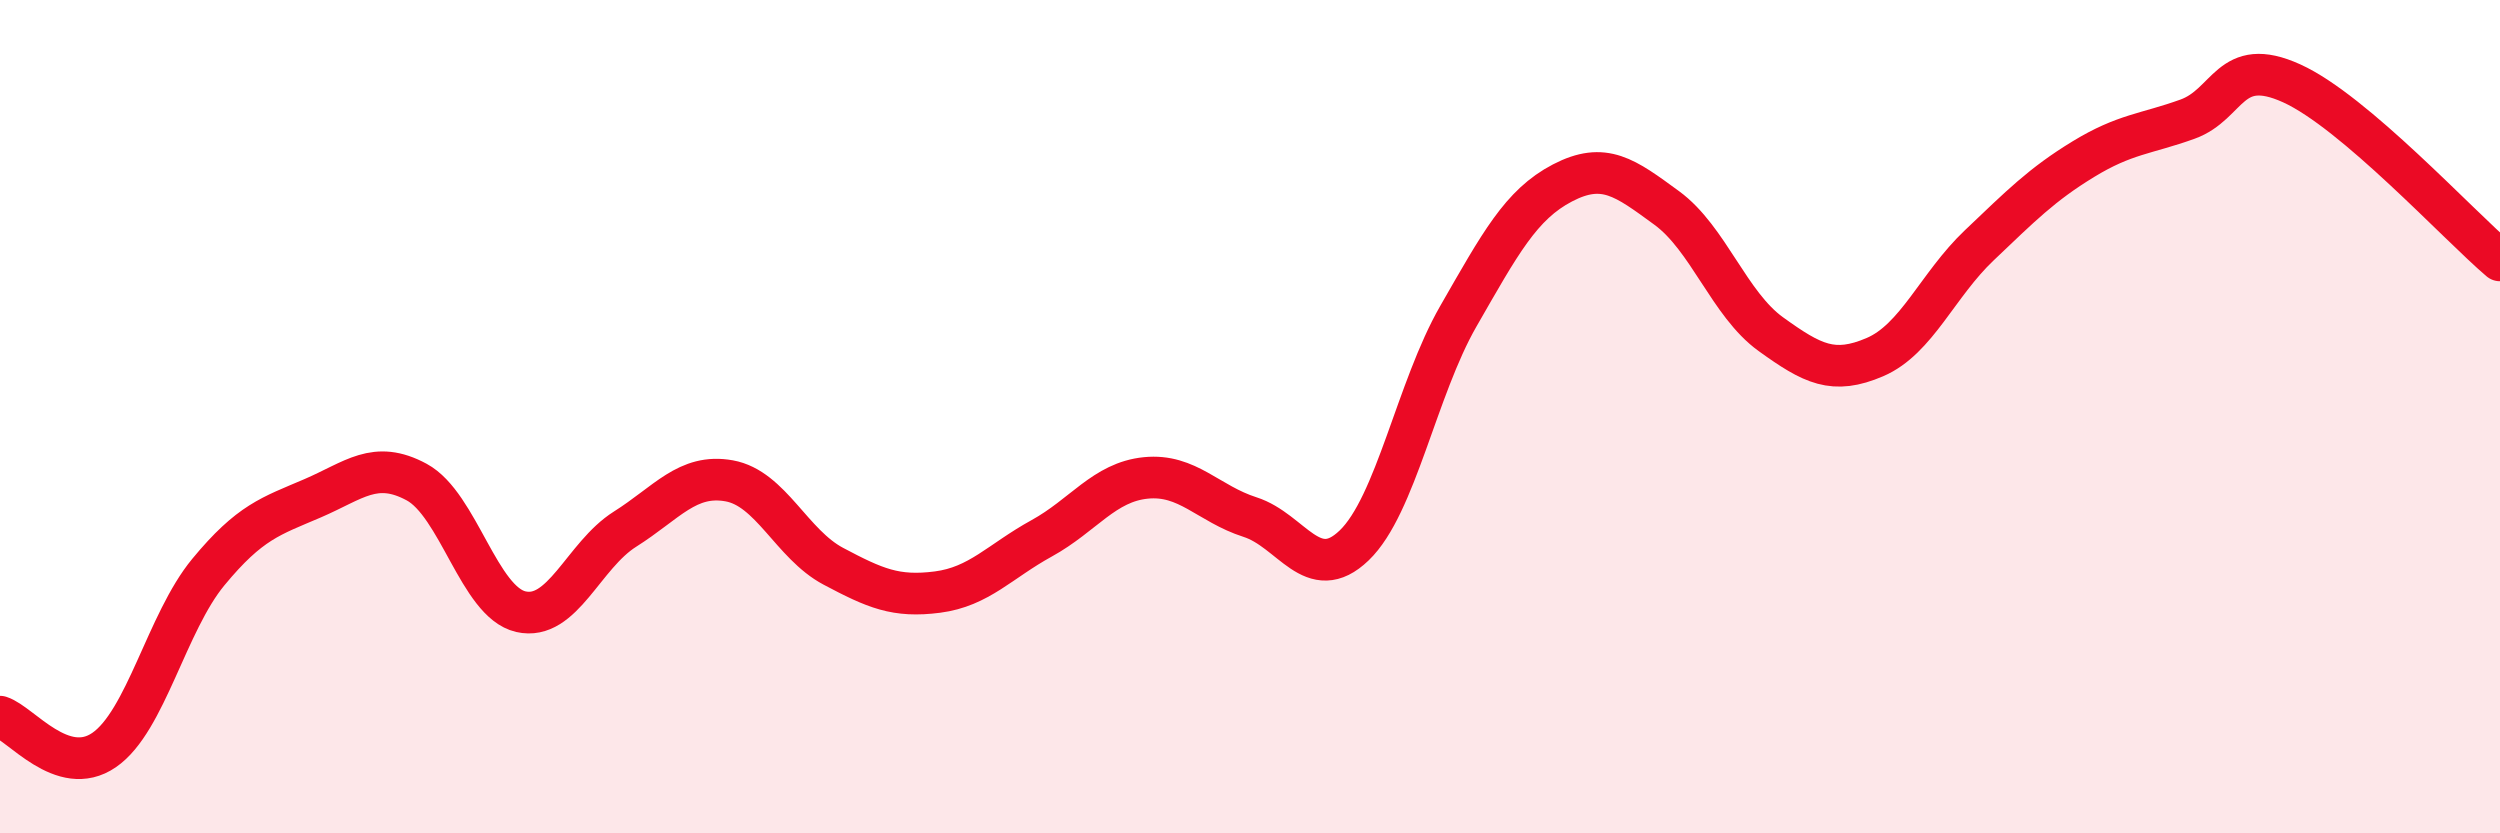
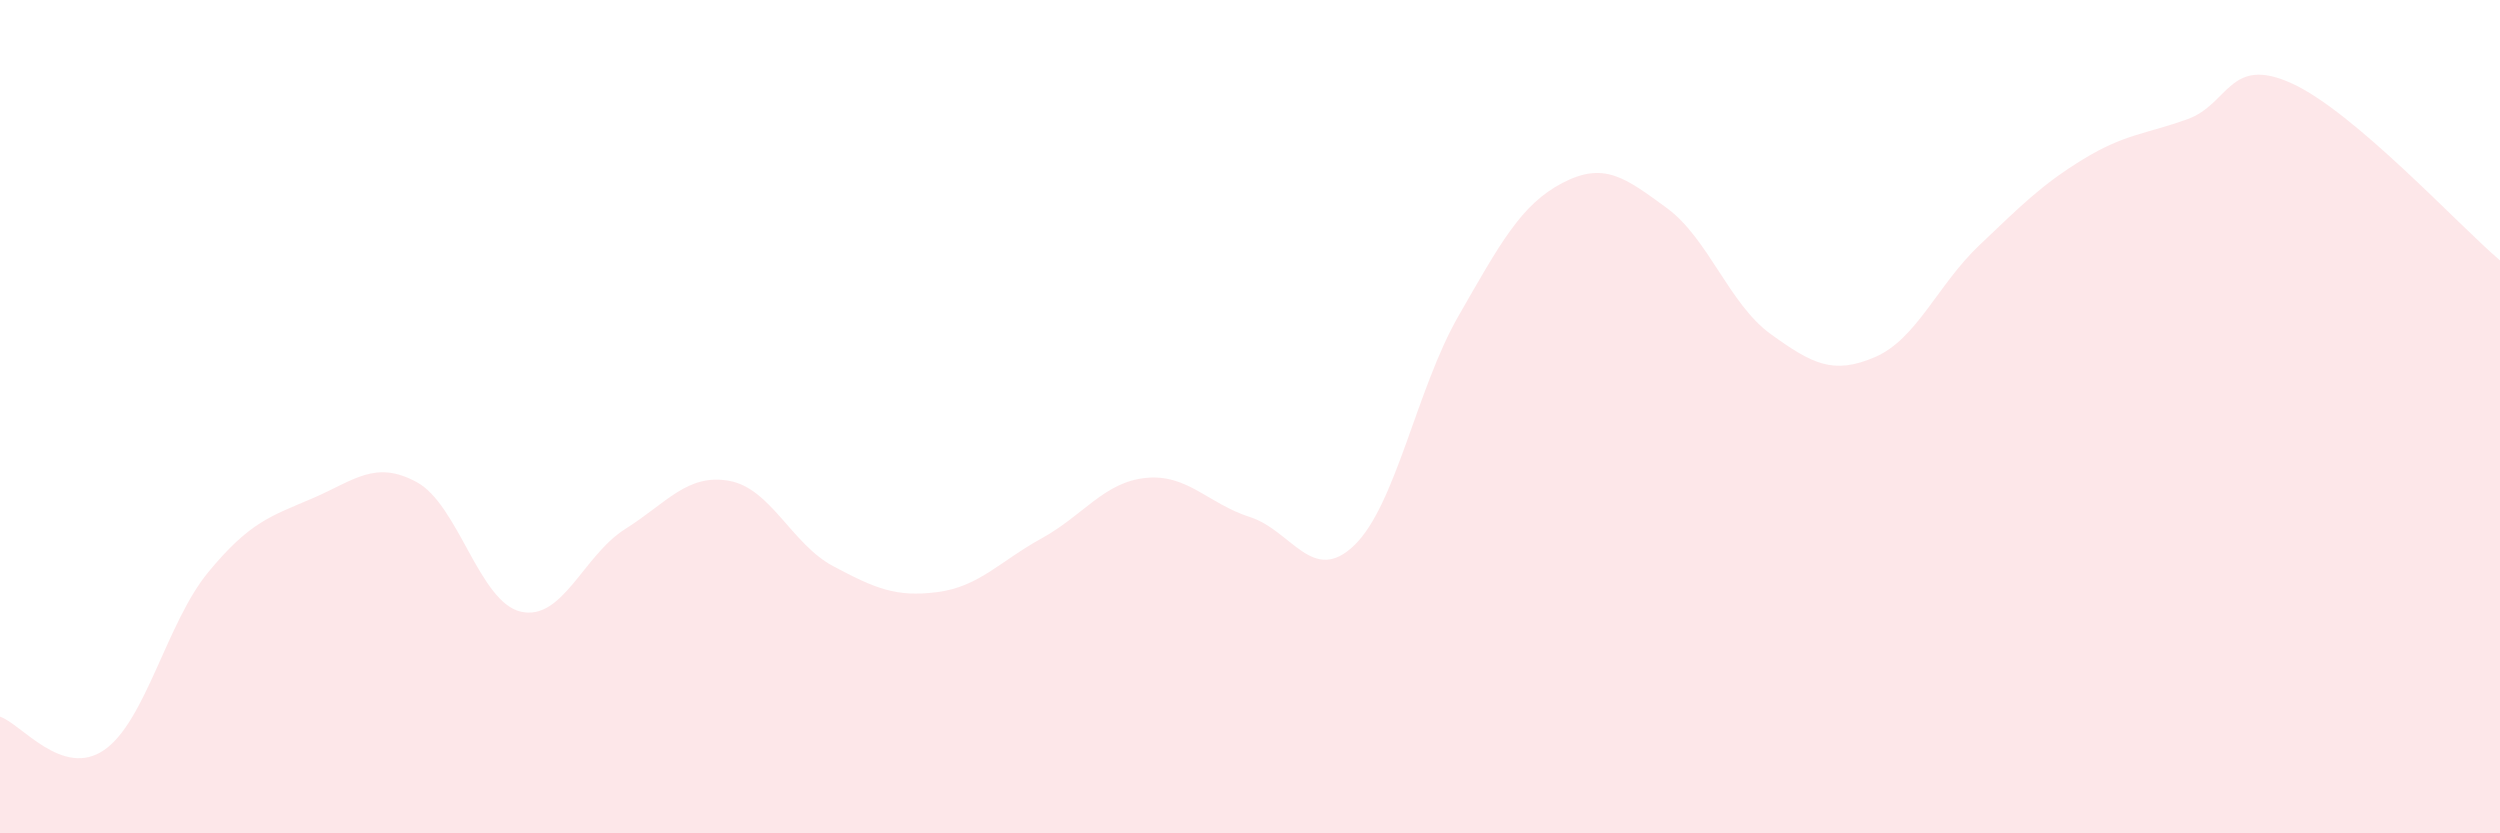
<svg xmlns="http://www.w3.org/2000/svg" width="60" height="20" viewBox="0 0 60 20">
  <path d="M 0,17.2 C 0.5,17.36 1.5,18.69 2.5,18 C 3.5,17.31 4,14.94 5,13.73 C 6,12.52 6.5,12.39 7.5,11.96 C 8.5,11.53 9,11.03 10,11.57 C 11,12.11 11.5,14.45 12.5,14.68 C 13.5,14.91 14,13.33 15,12.7 C 16,12.07 16.5,11.36 17.5,11.54 C 18.5,11.72 19,13.06 20,13.59 C 21,14.12 21.5,14.34 22.5,14.21 C 23.5,14.08 24,13.47 25,12.92 C 26,12.37 26.5,11.57 27.5,11.47 C 28.5,11.37 29,12.09 30,12.41 C 31,12.73 31.5,14.05 32.5,13.09 C 33.5,12.13 34,9.33 35,7.59 C 36,5.85 36.5,4.91 37.5,4.39 C 38.5,3.87 39,4.26 40,4.99 C 41,5.72 41.5,7.3 42.5,8.02 C 43.5,8.74 44,9 45,8.57 C 46,8.14 46.5,6.84 47.5,5.89 C 48.5,4.94 49,4.43 50,3.82 C 51,3.21 51.5,3.22 52.5,2.86 C 53.5,2.5 53.5,1.32 55,2 C 56.5,2.68 59,5.4 60,6.25L60 20L0 20Z" fill="#EB0A25" opacity="0.1" stroke-linecap="round" stroke-linejoin="round" />
-   <path d="M 0,17.2 C 0.5,17.36 1.5,18.69 2.5,18 C 3.5,17.31 4,14.94 5,13.73 C 6,12.52 6.5,12.39 7.5,11.96 C 8.5,11.53 9,11.03 10,11.57 C 11,12.11 11.5,14.45 12.5,14.68 C 13.5,14.91 14,13.33 15,12.7 C 16,12.07 16.5,11.36 17.5,11.54 C 18.5,11.72 19,13.06 20,13.59 C 21,14.12 21.5,14.34 22.5,14.21 C 23.5,14.08 24,13.47 25,12.92 C 26,12.37 26.5,11.57 27.5,11.47 C 28.5,11.37 29,12.09 30,12.41 C 31,12.73 31.5,14.05 32.5,13.09 C 33.5,12.13 34,9.33 35,7.59 C 36,5.85 36.5,4.91 37.5,4.39 C 38.5,3.87 39,4.26 40,4.99 C 41,5.72 41.5,7.3 42.5,8.02 C 43.5,8.74 44,9 45,8.57 C 46,8.14 46.5,6.84 47.5,5.89 C 48.5,4.94 49,4.43 50,3.82 C 51,3.21 51.5,3.22 52.5,2.86 C 53.5,2.5 53.5,1.32 55,2 C 56.5,2.68 59,5.4 60,6.25" stroke="#EB0A25" stroke-width="1" fill="none" stroke-linecap="round" stroke-linejoin="round" />
</svg>